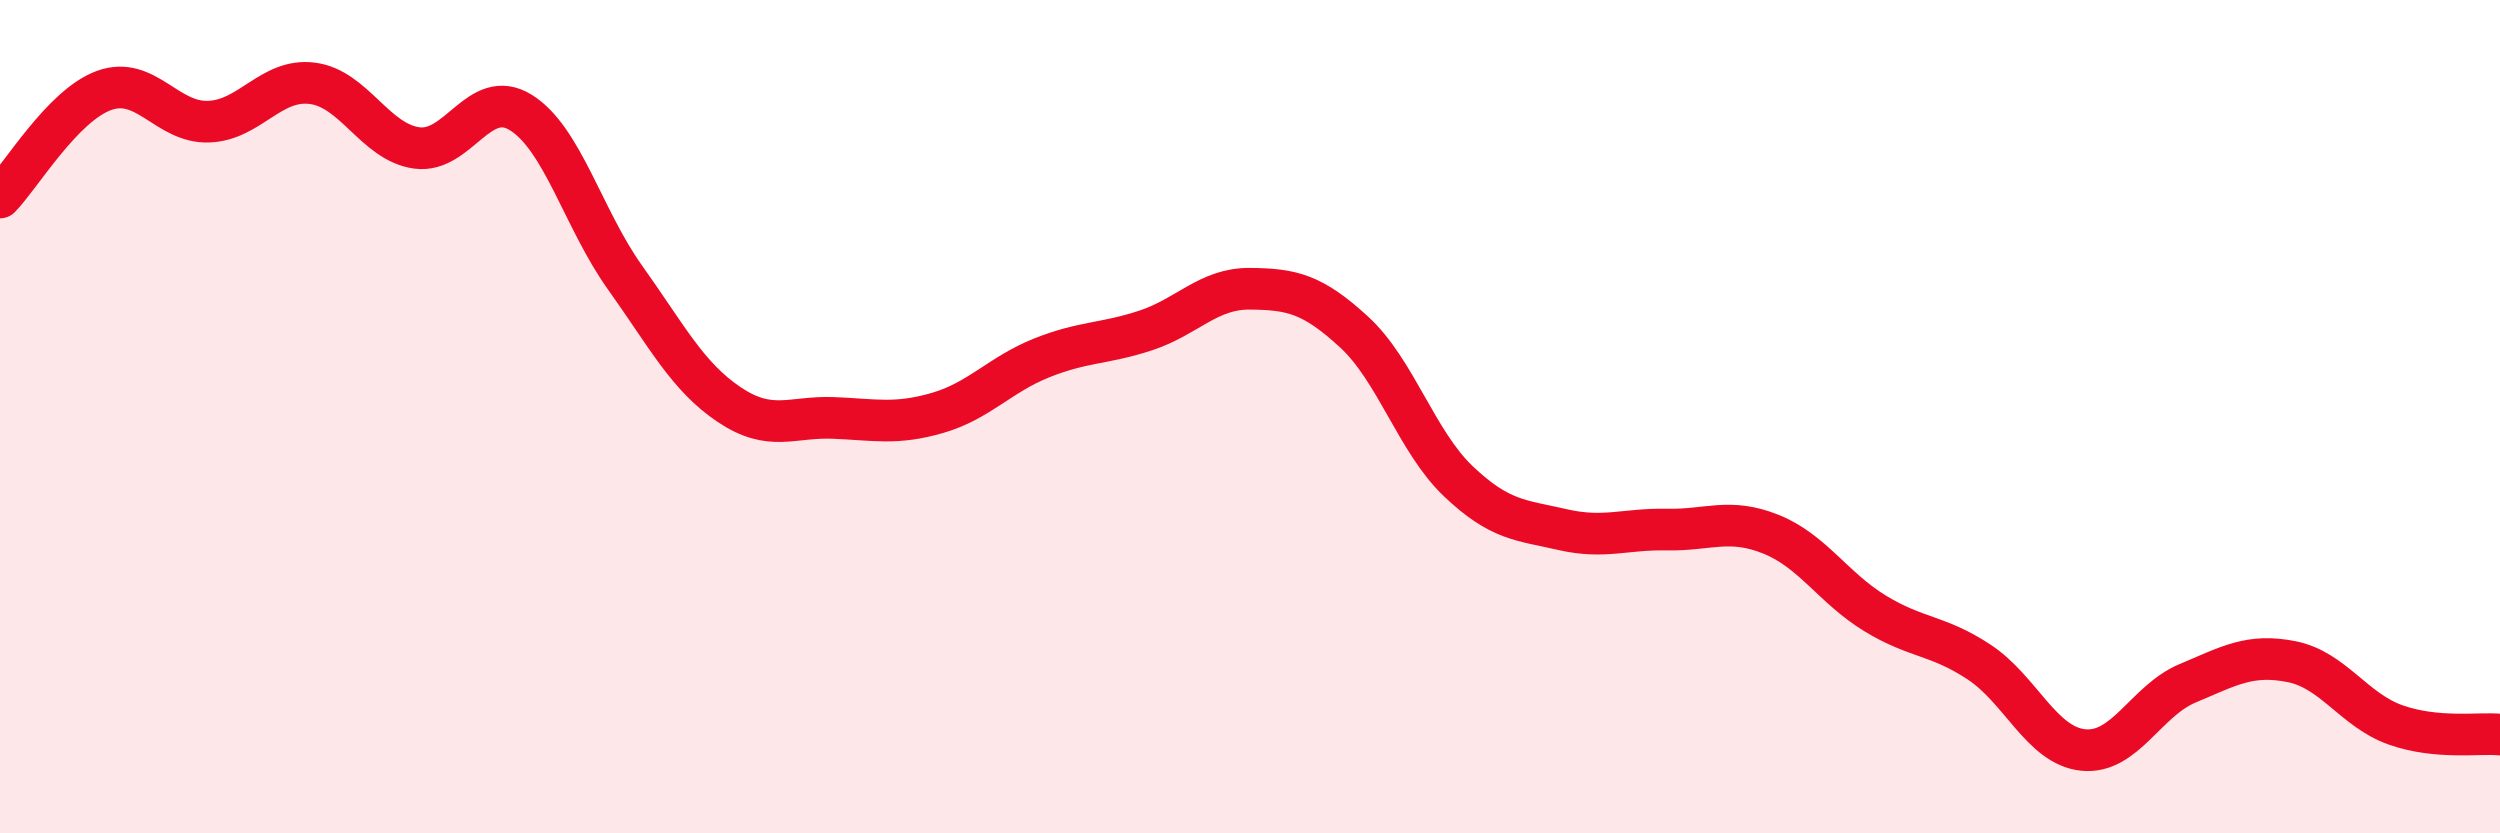
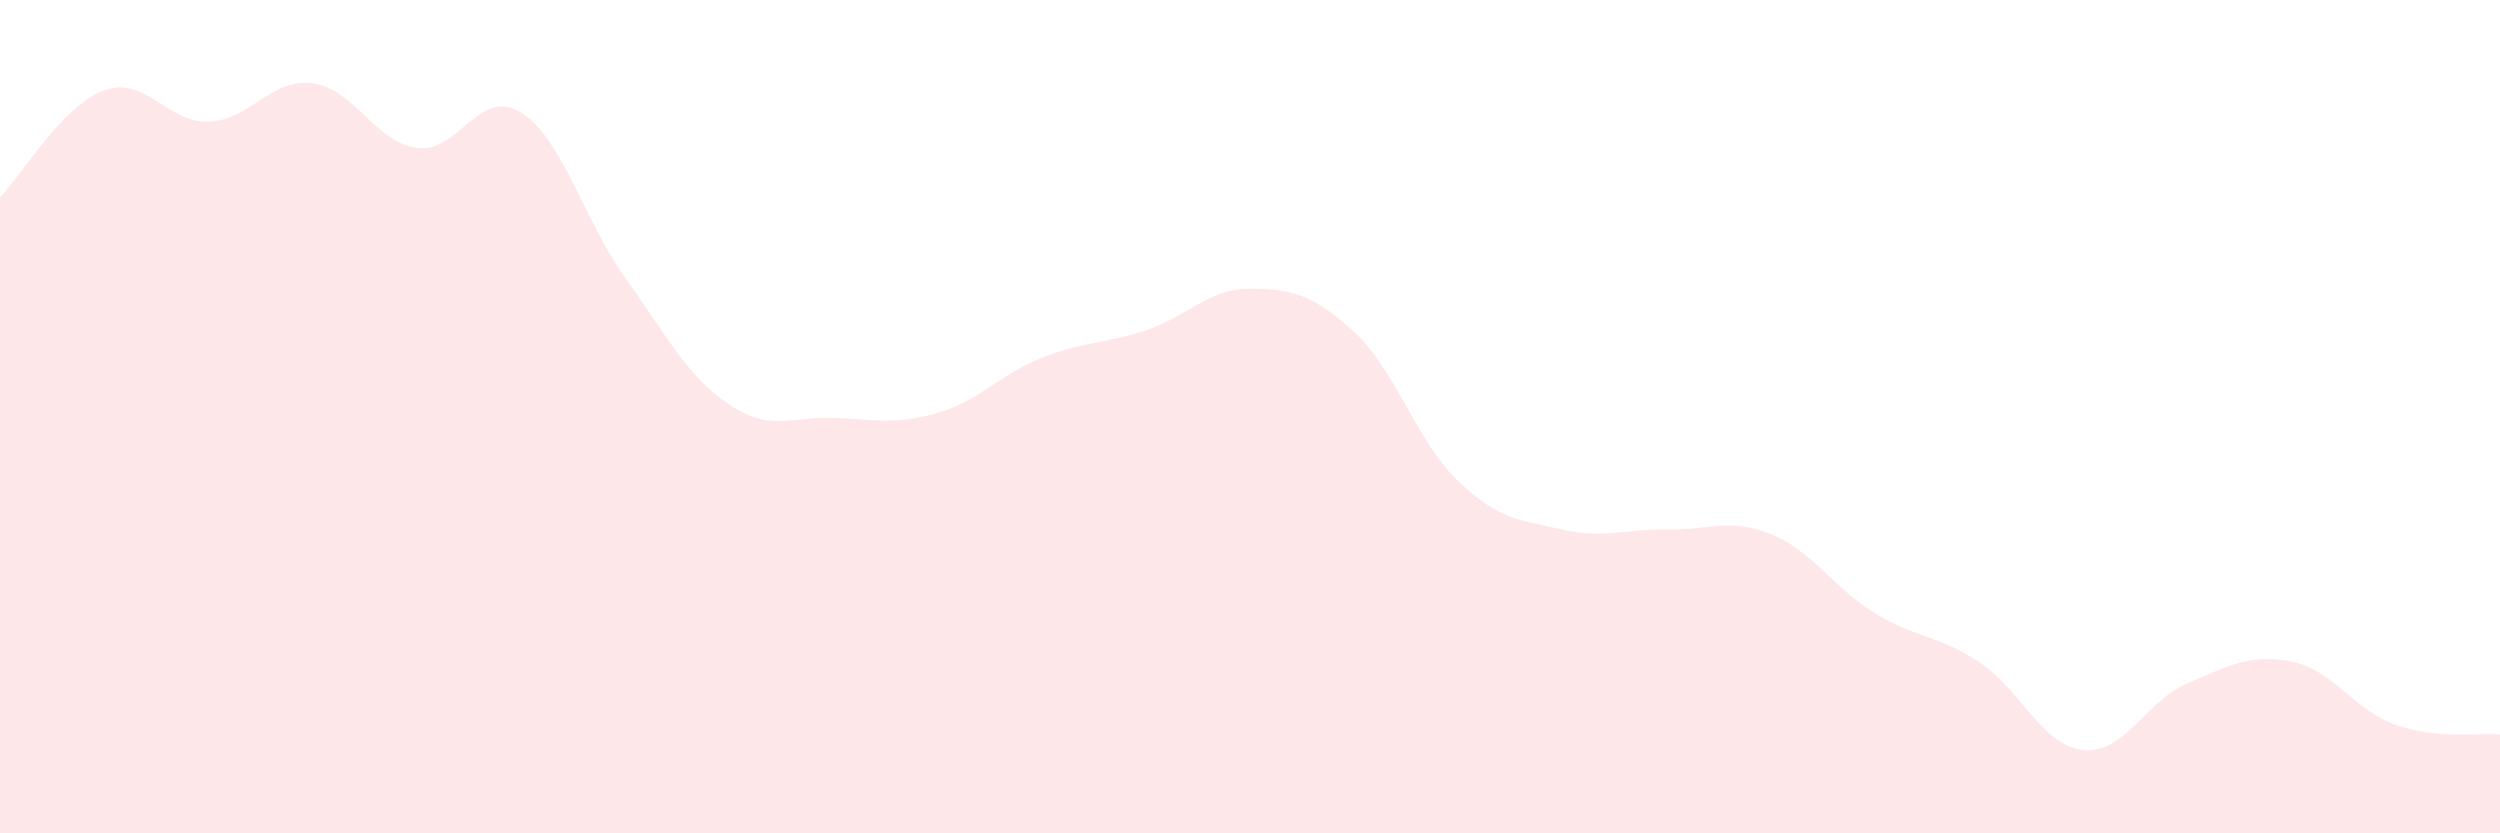
<svg xmlns="http://www.w3.org/2000/svg" width="60" height="20" viewBox="0 0 60 20">
  <path d="M 0,4.74 C 0.5,4.23 1.5,2.53 2.5,2.17 C 3.5,1.81 4,2.95 5,2.92 C 6,2.89 6.5,1.87 7.5,2 C 8.5,2.13 9,3.41 10,3.55 C 11,3.69 11.5,2.08 12.5,2.7 C 13.5,3.32 14,5.26 15,6.66 C 16,8.06 16.5,9.04 17.5,9.71 C 18.5,10.38 19,9.99 20,10.03 C 21,10.07 21.5,10.2 22.5,9.91 C 23.5,9.62 24,8.99 25,8.59 C 26,8.19 26.5,8.26 27.5,7.93 C 28.5,7.6 29,6.92 30,6.93 C 31,6.94 31.5,7.05 32.5,7.97 C 33.5,8.89 34,10.6 35,11.55 C 36,12.5 36.5,12.48 37.5,12.71 C 38.5,12.94 39,12.69 40,12.71 C 41,12.73 41.5,12.42 42.5,12.82 C 43.5,13.22 44,14.11 45,14.72 C 46,15.33 46.5,15.23 47.5,15.89 C 48.5,16.55 49,17.9 50,18 C 51,18.1 51.5,16.82 52.5,16.4 C 53.5,15.98 54,15.68 55,15.88 C 56,16.08 56.5,17.05 57.5,17.4 C 58.5,17.75 59.5,17.58 60,17.63L60 20L0 20Z" fill="#EB0A25" opacity="0.1" stroke-linecap="round" stroke-linejoin="round" />
-   <path d="M 0,4.74 C 0.5,4.23 1.5,2.53 2.5,2.17 C 3.5,1.81 4,2.95 5,2.92 C 6,2.89 6.5,1.87 7.5,2 C 8.5,2.13 9,3.41 10,3.55 C 11,3.69 11.5,2.08 12.5,2.7 C 13.5,3.32 14,5.26 15,6.66 C 16,8.06 16.5,9.04 17.5,9.71 C 18.5,10.38 19,9.99 20,10.03 C 21,10.07 21.5,10.2 22.5,9.91 C 23.5,9.62 24,8.99 25,8.59 C 26,8.19 26.5,8.26 27.5,7.93 C 28.5,7.6 29,6.92 30,6.93 C 31,6.94 31.5,7.05 32.5,7.97 C 33.5,8.89 34,10.6 35,11.55 C 36,12.5 36.5,12.48 37.5,12.71 C 38.5,12.94 39,12.69 40,12.71 C 41,12.73 41.5,12.42 42.5,12.82 C 43.5,13.22 44,14.11 45,14.72 C 46,15.33 46.5,15.23 47.5,15.89 C 48.5,16.55 49,17.9 50,18 C 51,18.1 51.5,16.82 52.5,16.4 C 53.5,15.98 54,15.68 55,15.88 C 56,16.08 56.5,17.05 57.5,17.4 C 58.5,17.75 59.5,17.58 60,17.63" stroke="#EB0A25" stroke-width="1" fill="none" stroke-linecap="round" stroke-linejoin="round" />
</svg>